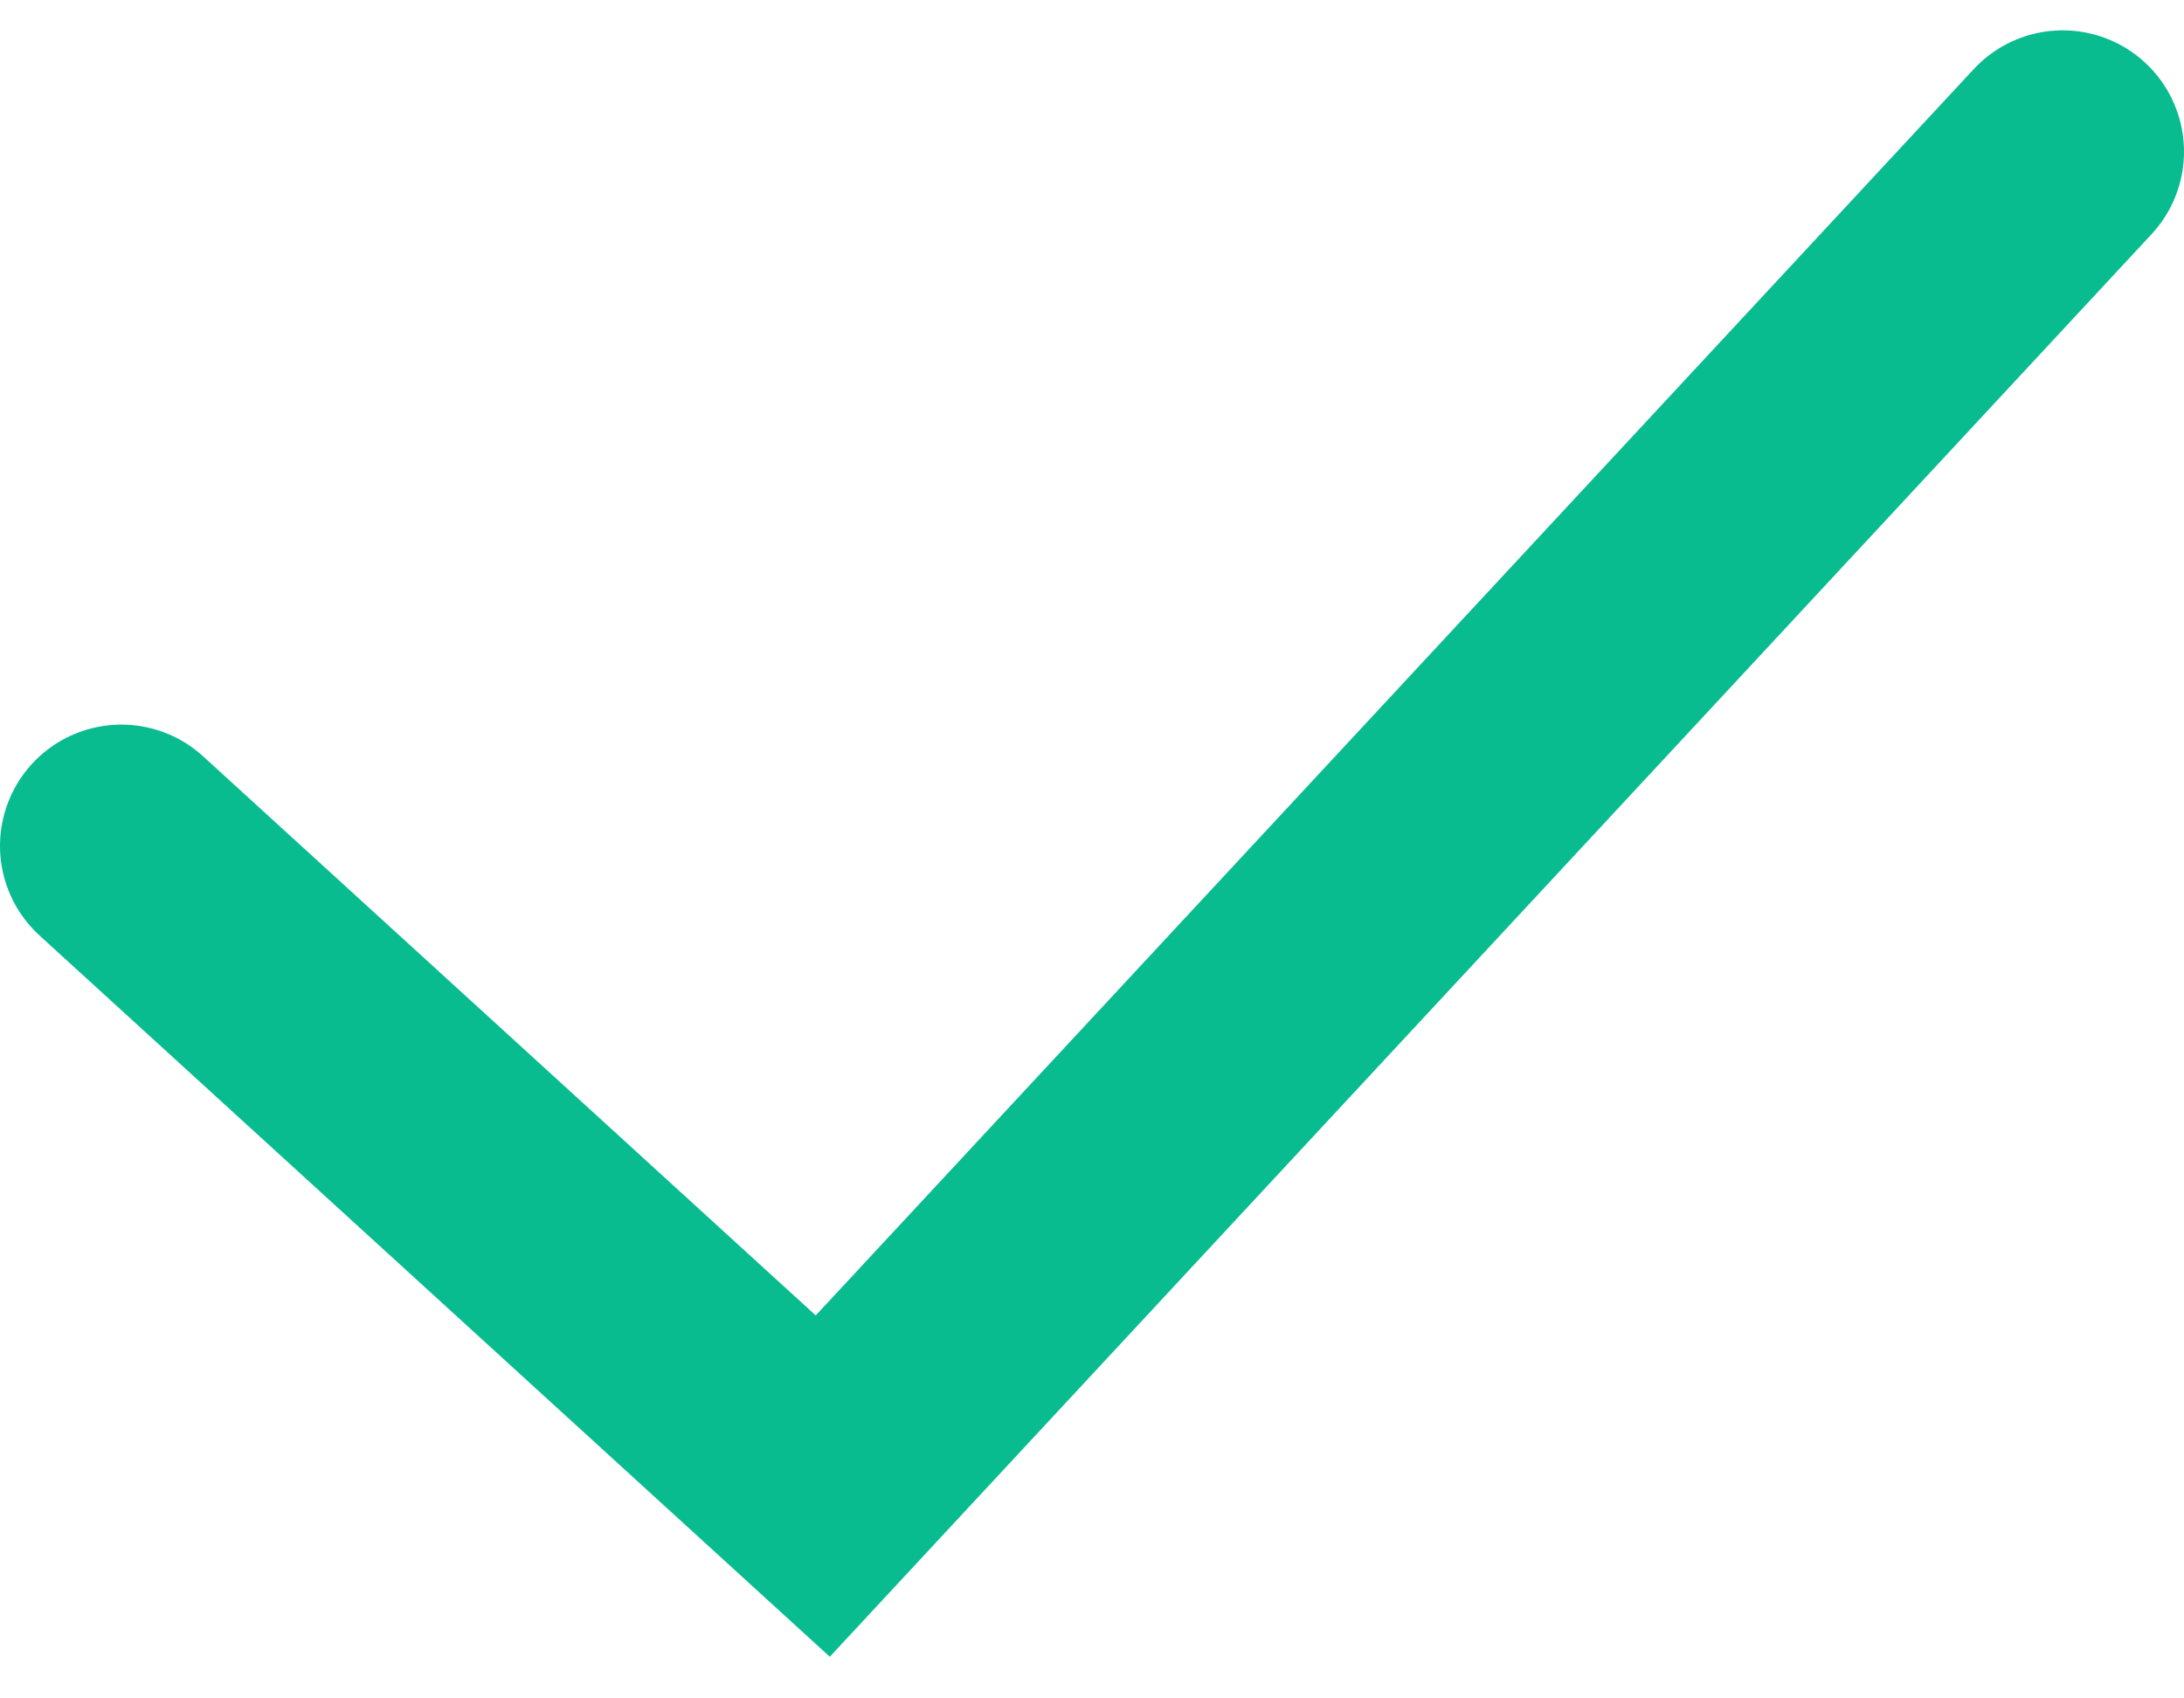
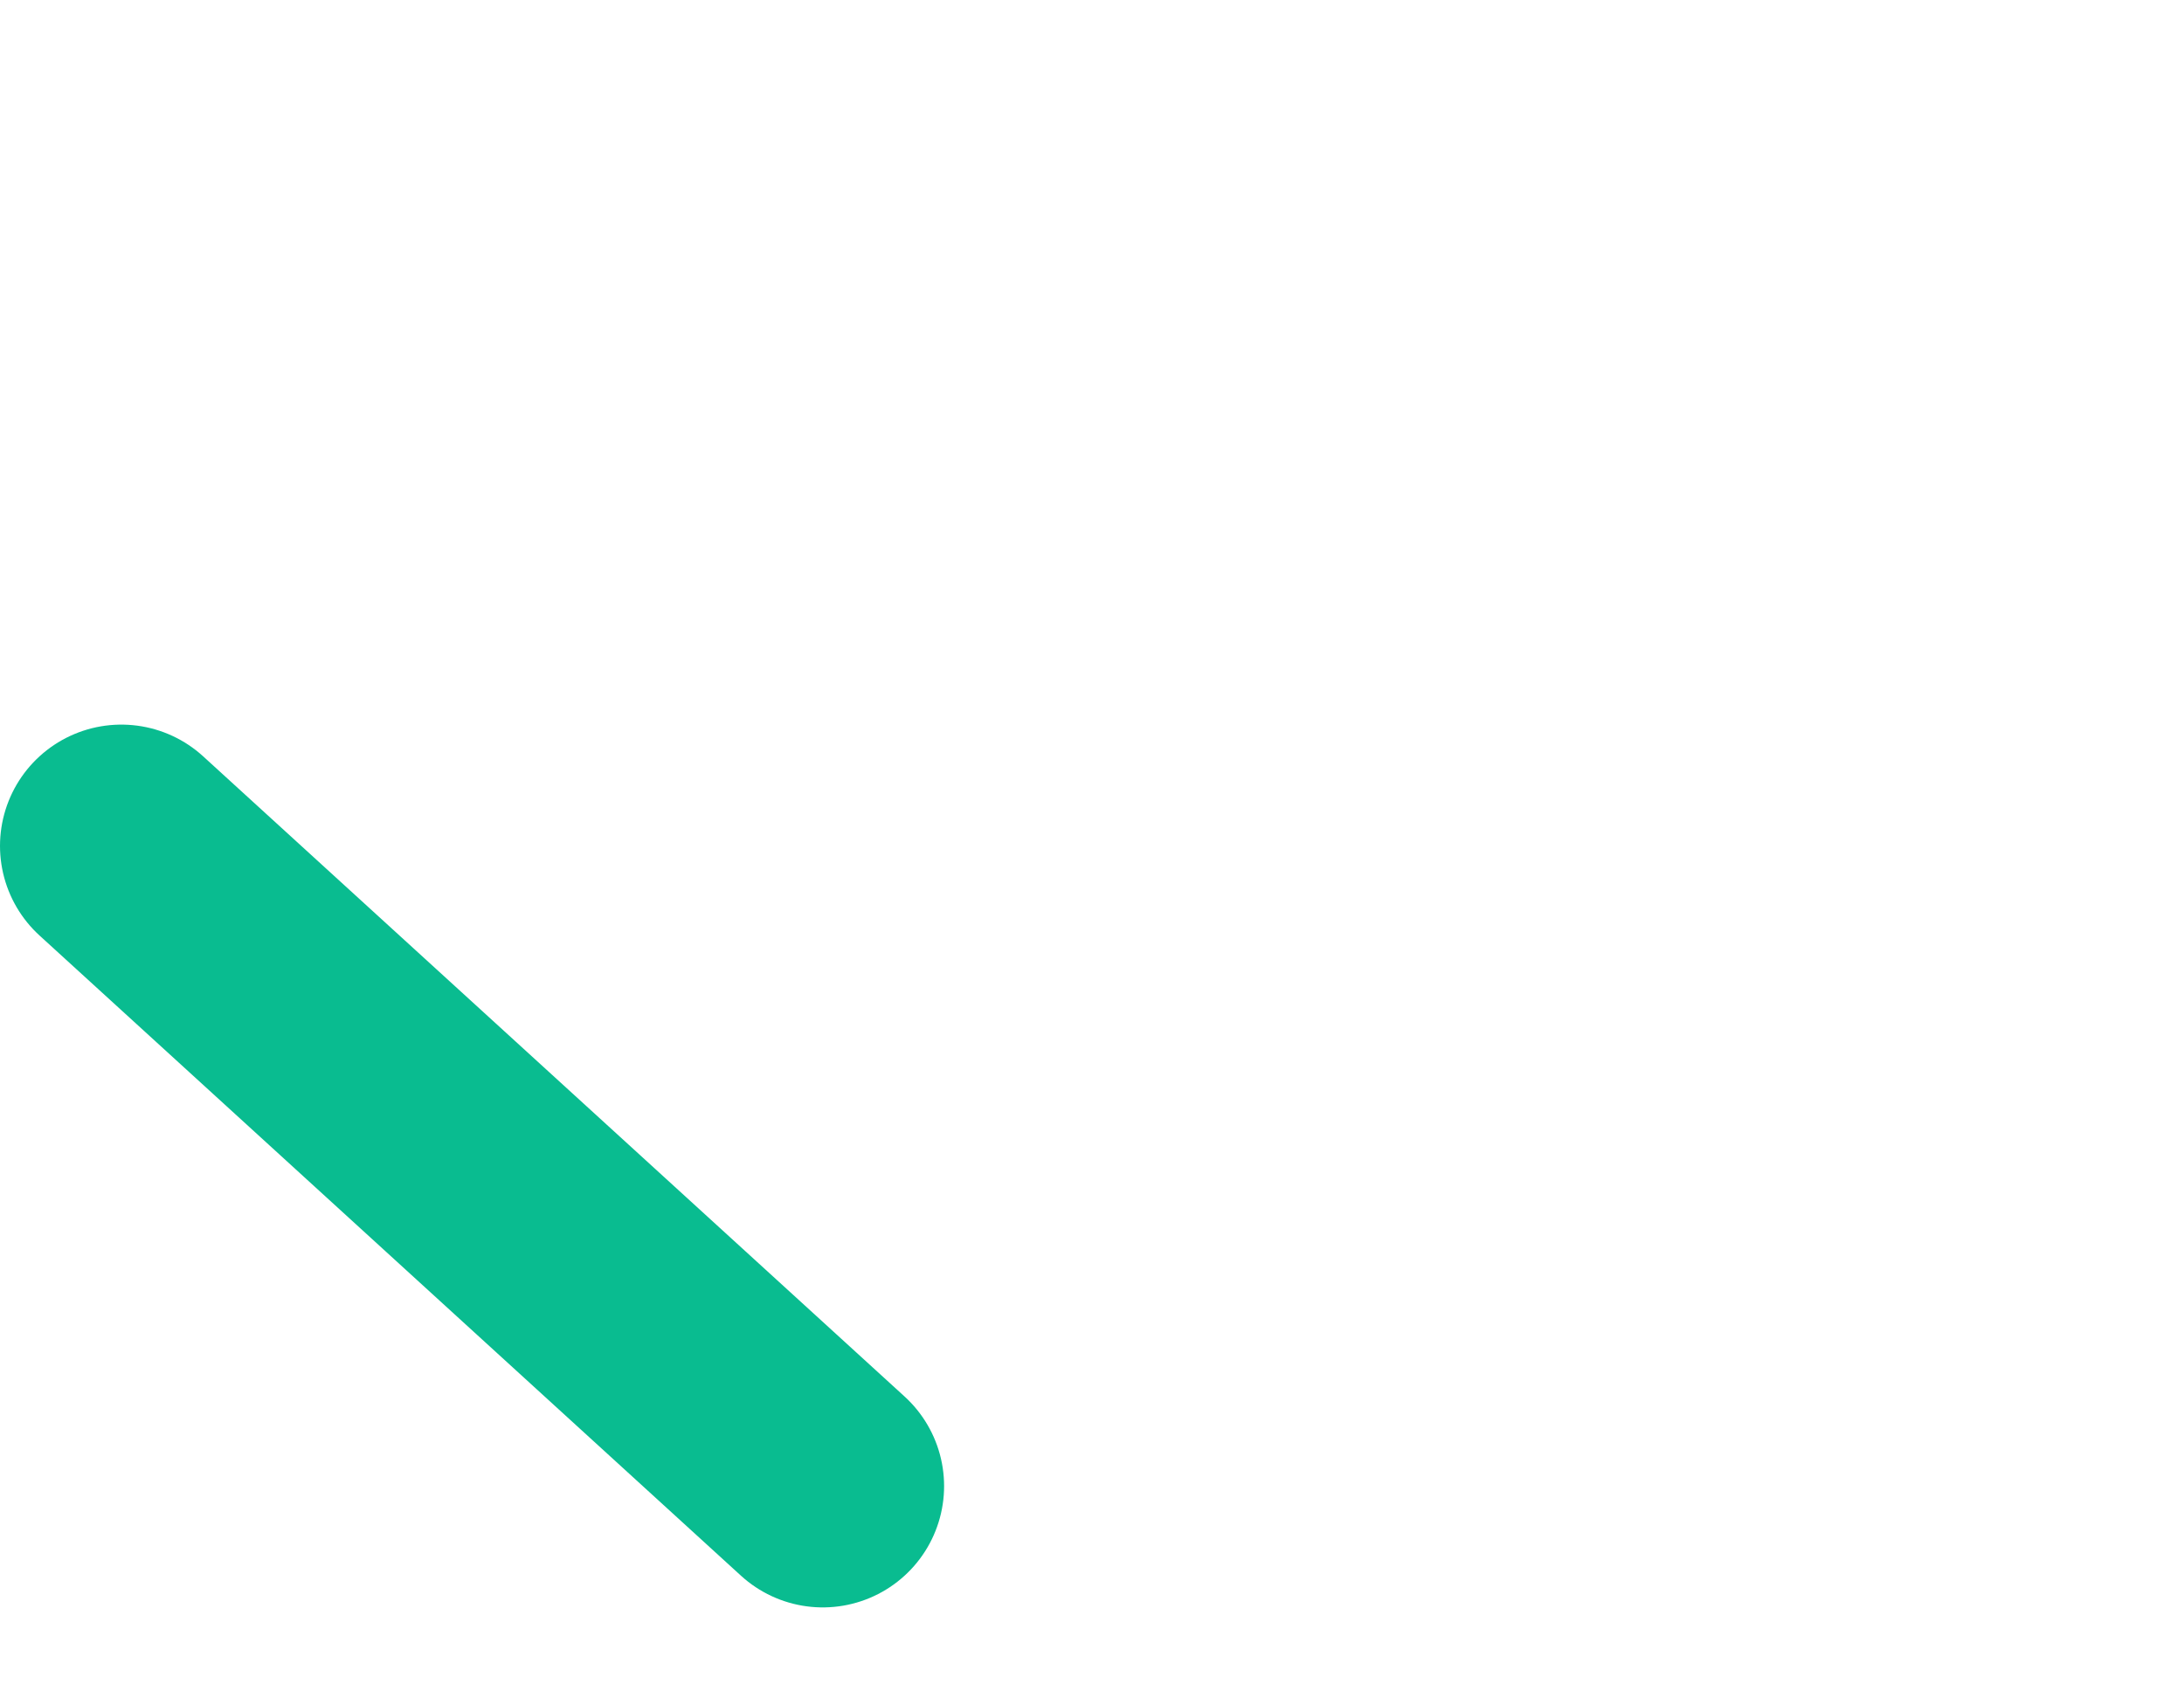
<svg xmlns="http://www.w3.org/2000/svg" width="18" height="14" viewBox="0 0 18 14" fill="none">
-   <path d="M1 6.973L6.781 12.25L17 1.25" stroke="#09BC90" stroke-width="2" stroke-linecap="round" />
+   <path d="M1 6.973L6.781 12.25" stroke="#09BC90" stroke-width="2" stroke-linecap="round" />
</svg>